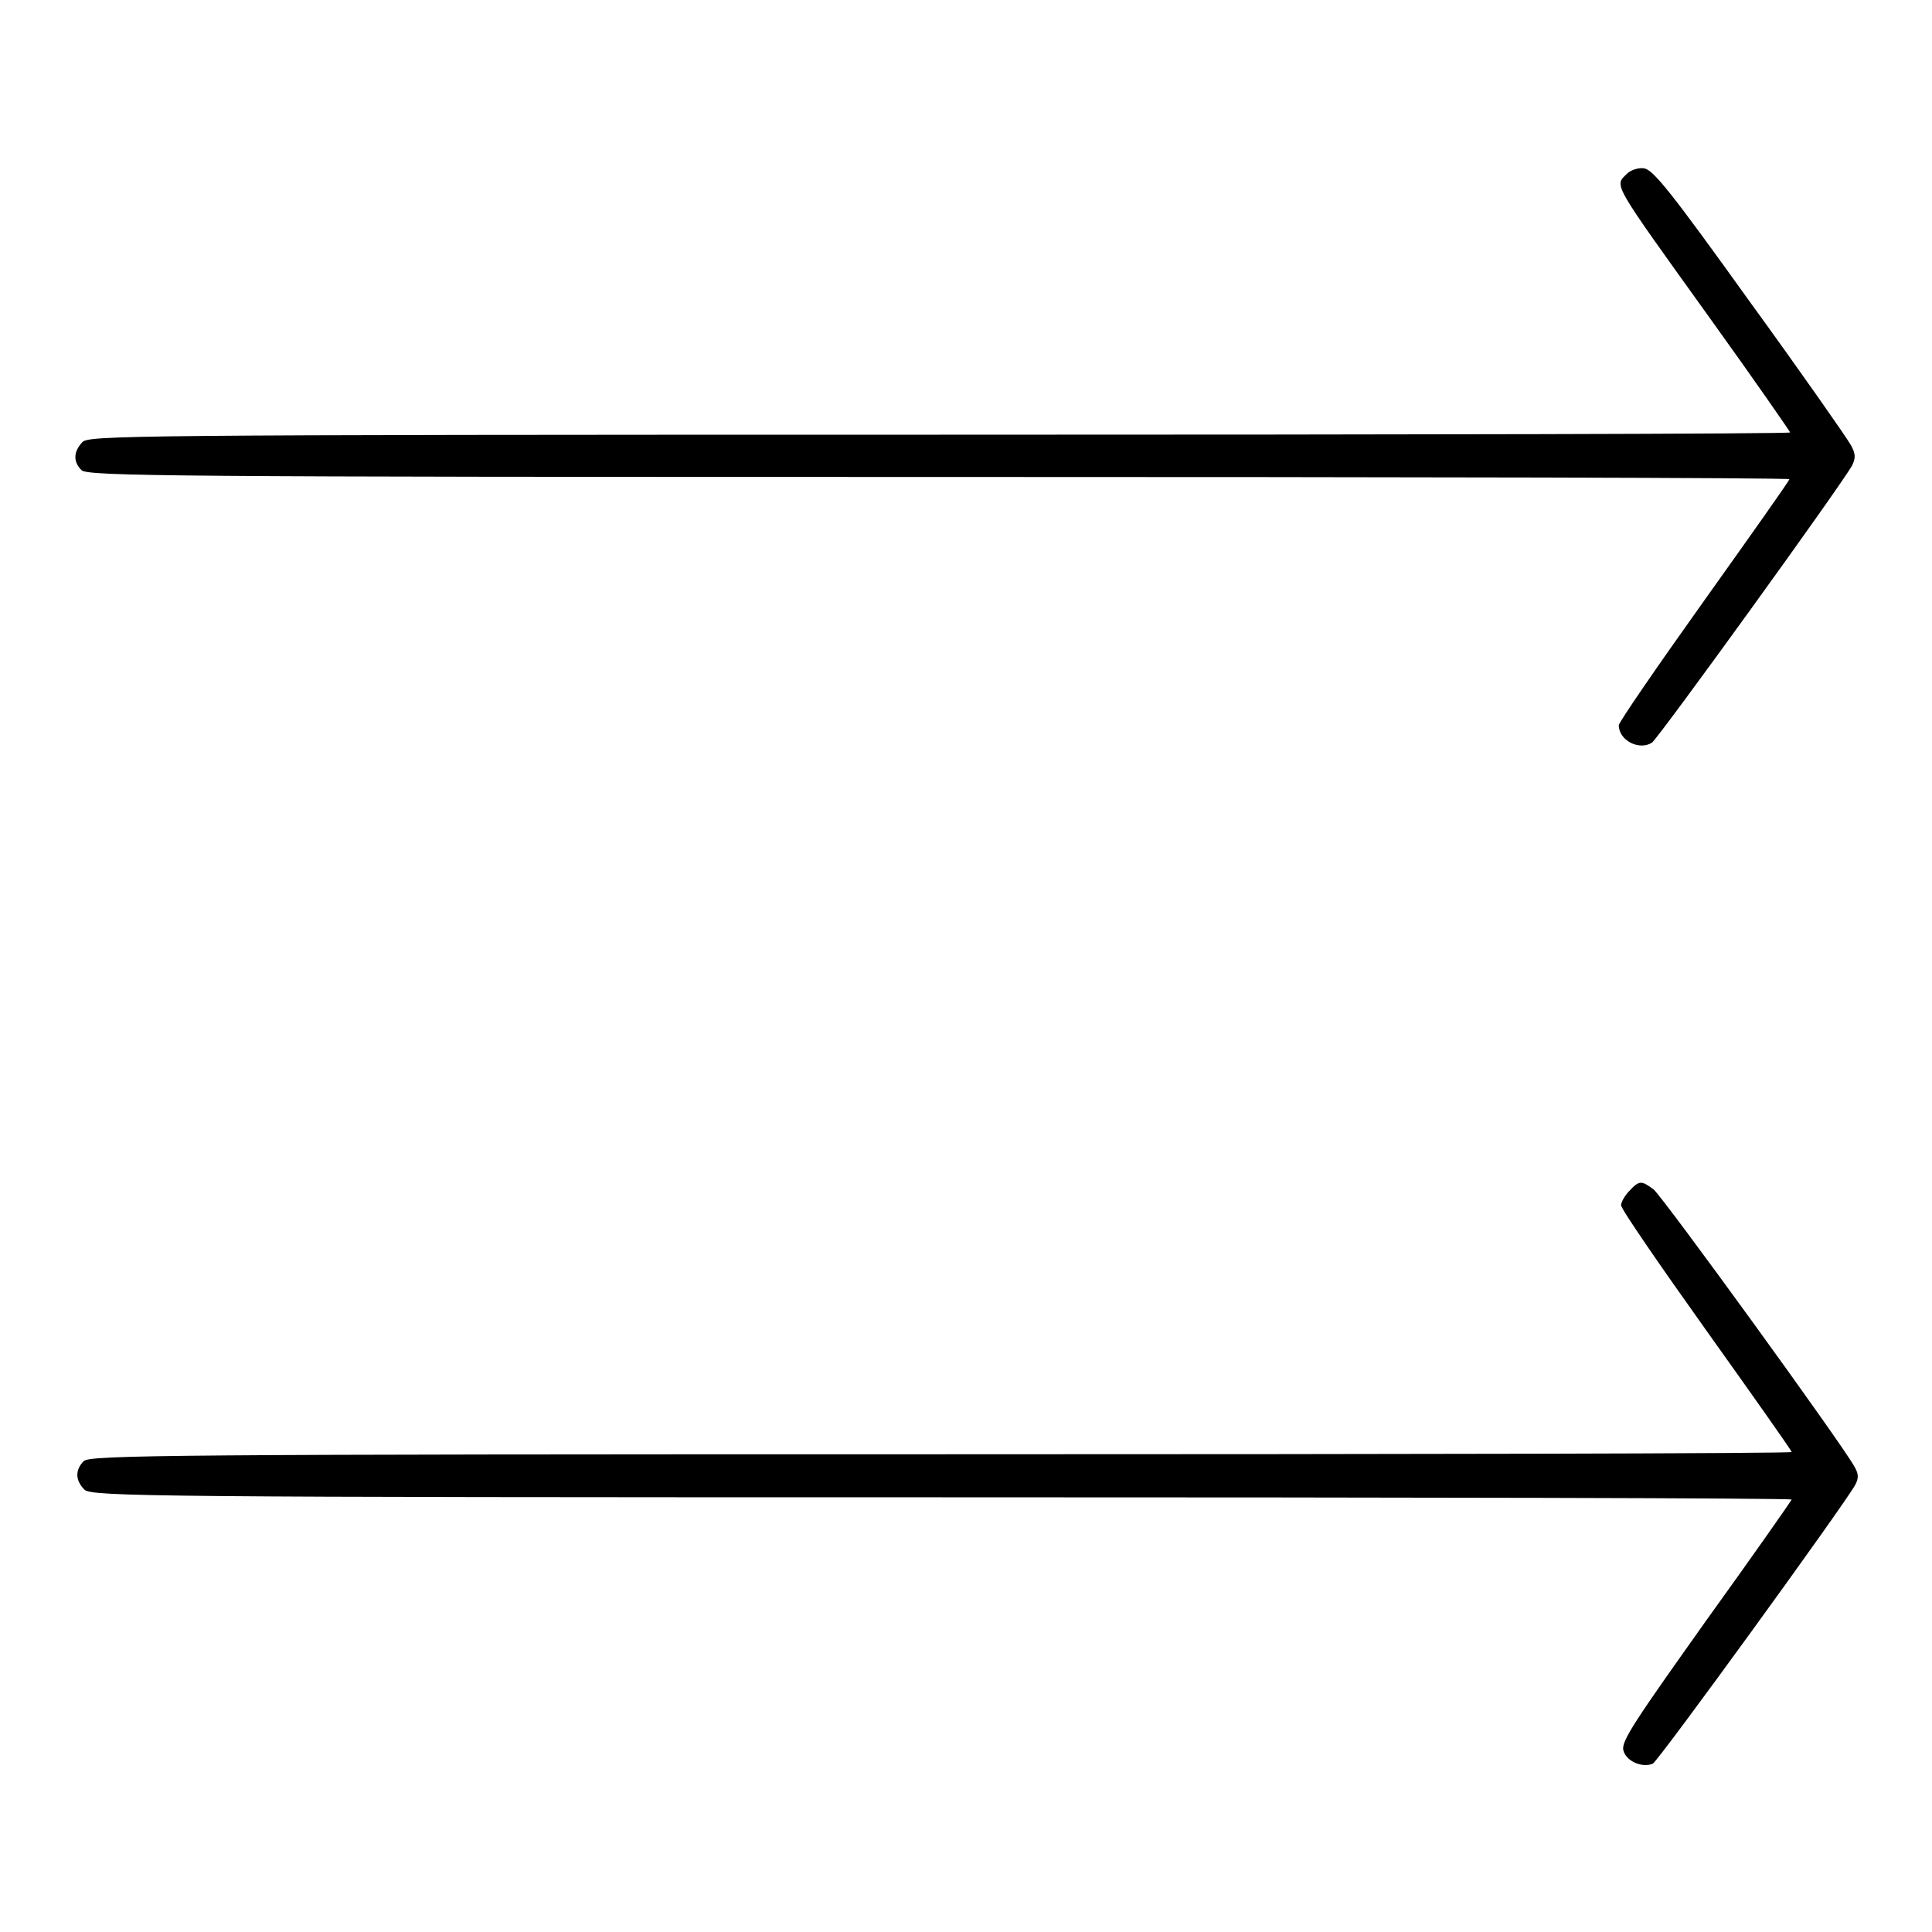
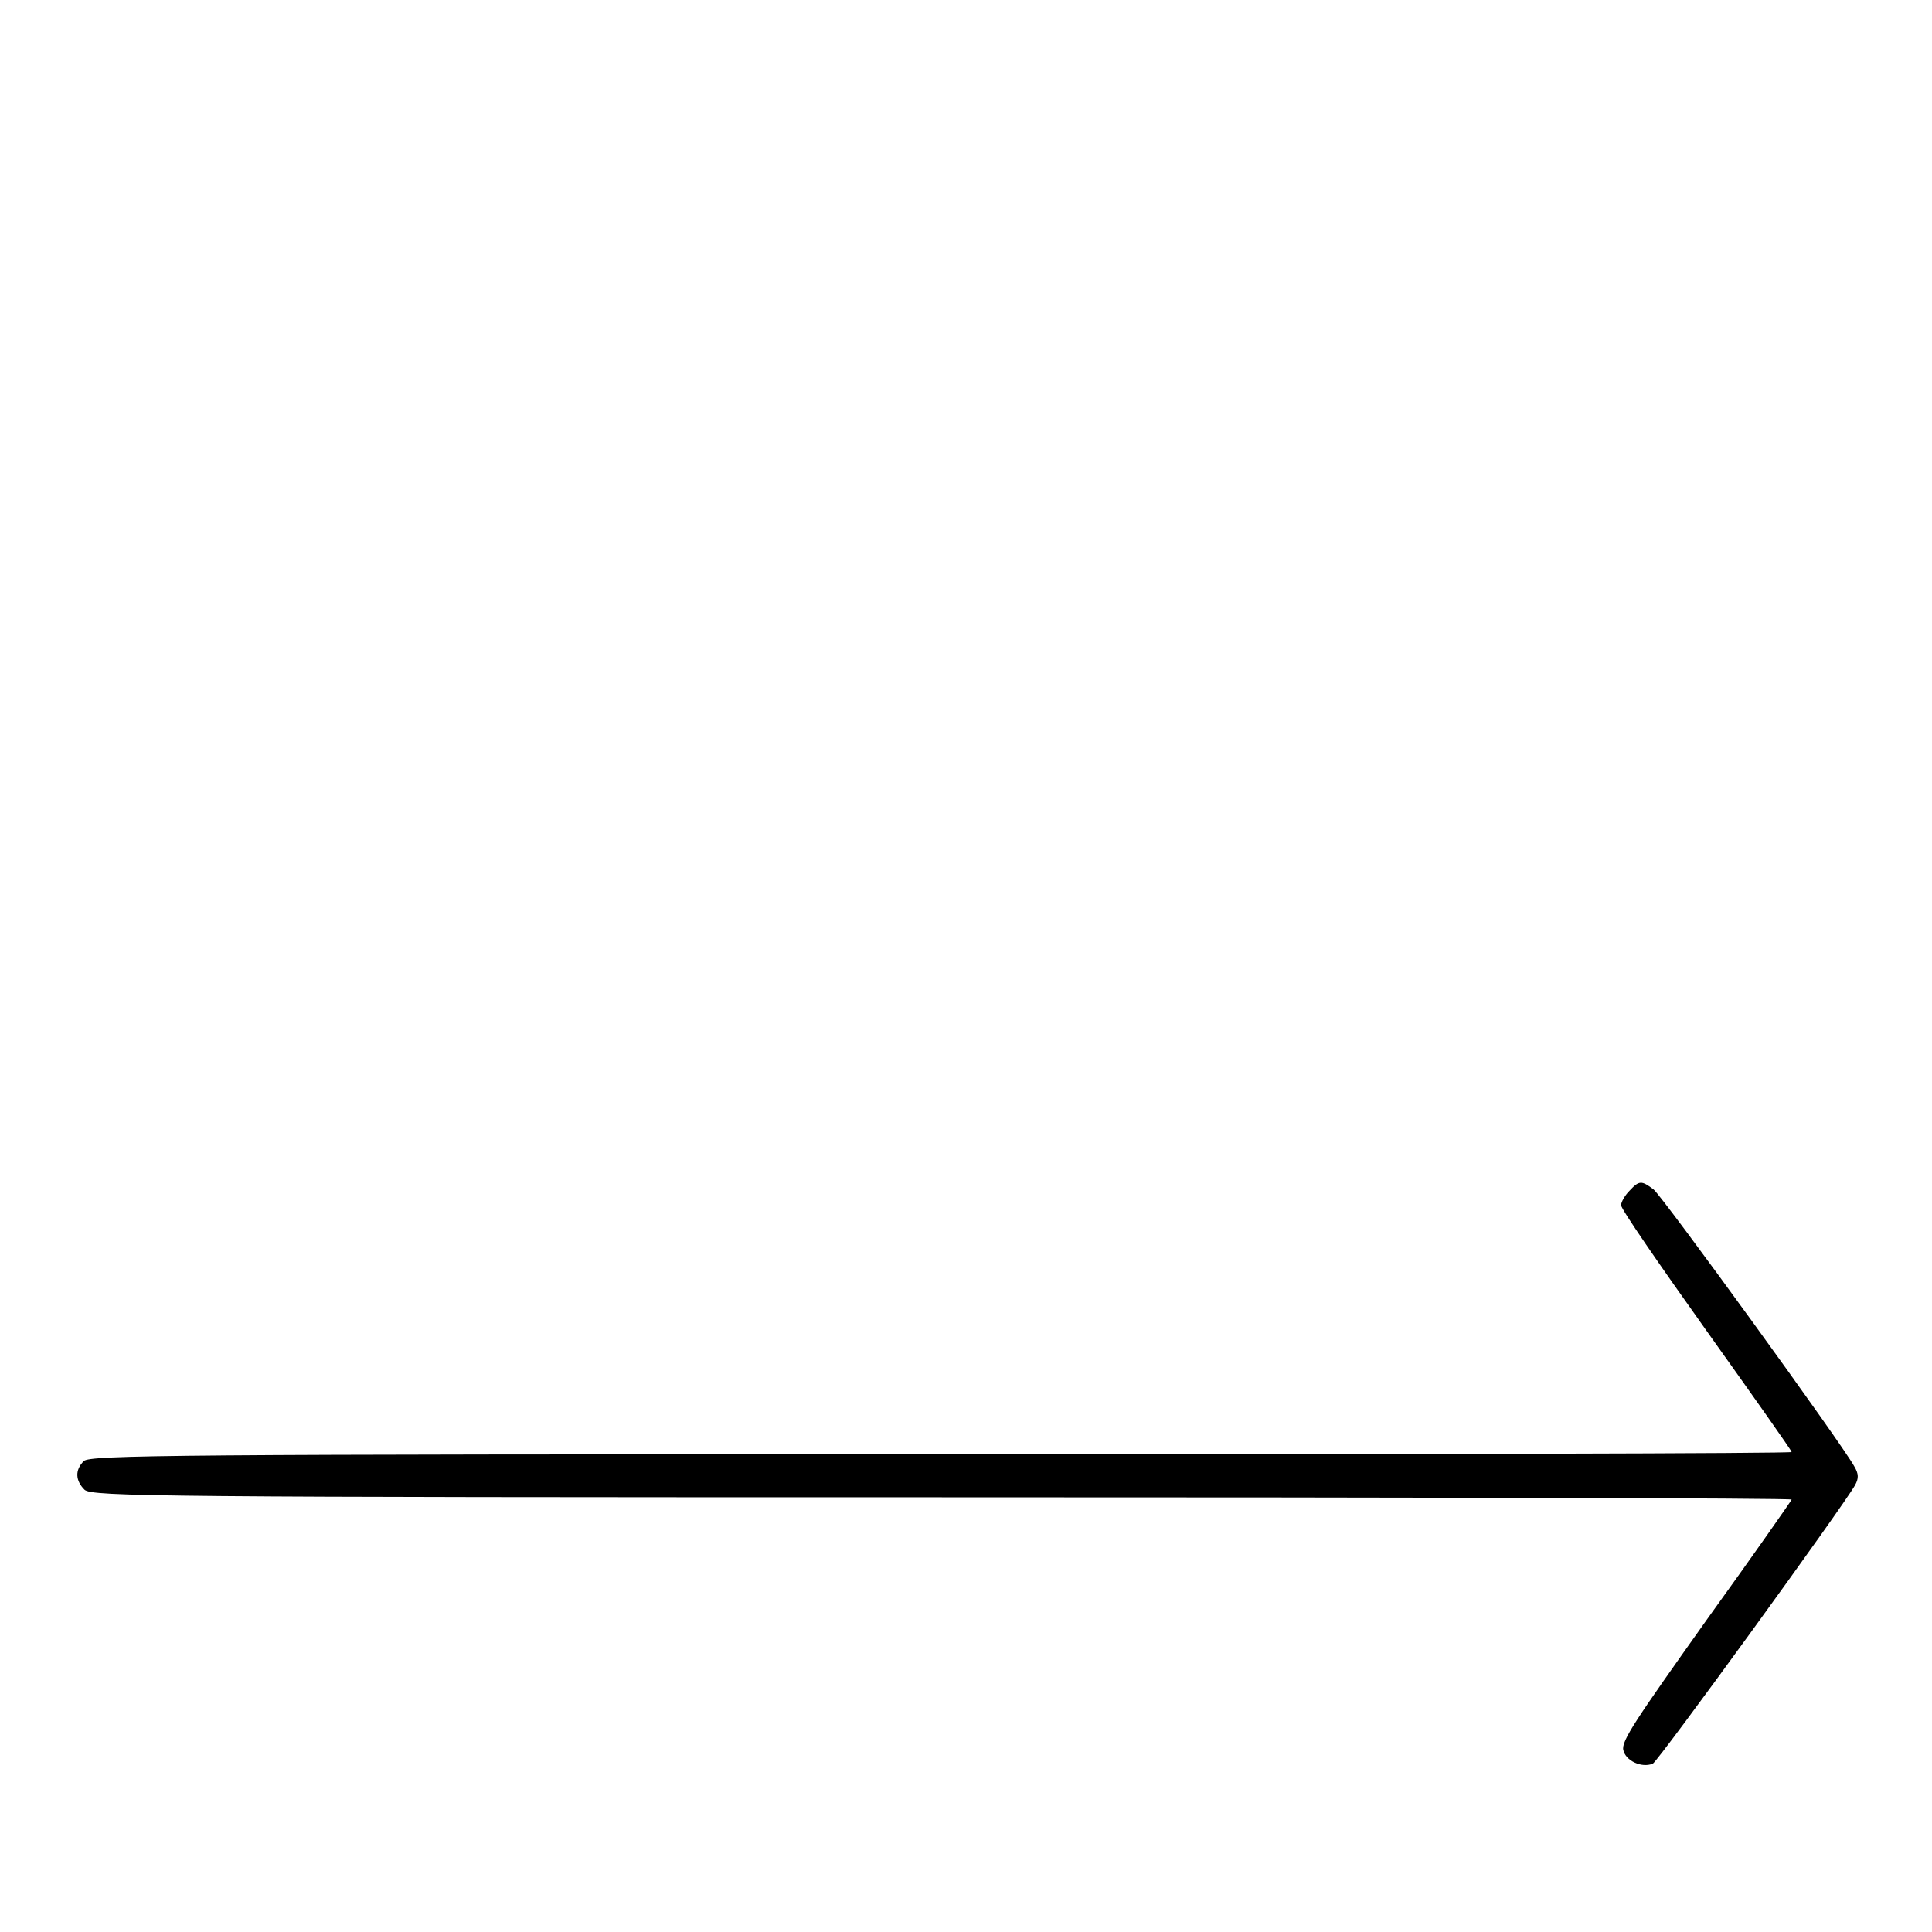
<svg xmlns="http://www.w3.org/2000/svg" version="1.1" x="0px" y="0px" viewBox="0 0 256 256" enable-background="new 0 0 256 256" xml:space="preserve">
  <g>
    <g>
      <g>
-         <path fill="#000000" d="M215.6,23c-1.7,1.7-2.2,0.8,11,19.2c5.9,8.2,10.6,15,10.6,15.1c0,0.2-50.7,0.3-112.7,0.3c-108.5,0-112.8,0.1-113.6,1c-1.2,1.3-1.2,2.6-0.1,3.7c0.8,0.8,11.9,0.9,113.6,0.9c62,0,112.7,0.1,112.7,0.3c0,0.2-5.1,7.4-11.3,16.1c-6.2,8.7-11.3,16.1-11.3,16.5c0,2,2.7,3.4,4.4,2.3c1-0.8,25-34,26.5-36.7c0.5-1,0.5-1.6-0.2-2.8c-0.5-0.9-6.5-9.5-13.4-19c-10.4-14.5-12.8-17.5-14-17.6C217.2,22.2,216.1,22.5,215.6,23z" />
        <path fill="#000000" d="M215.9,157.8c-0.6,0.6-1.1,1.5-1.1,1.9c0,0.5,5.1,7.9,11.3,16.6c6.2,8.7,11.3,15.9,11.3,16.1c0,0.2-50.7,0.3-112.7,0.3c-101.8,0-112.8,0.1-113.6,0.9c-1.2,1.2-1.1,2.6,0.1,3.8c1,0.9,9.7,1,113.6,1c61.9,0,112.6,0.1,112.6,0.3c0,0.1-5.1,7.4-11.3,16c-9.3,13.1-11.3,16-11,17.2c0.3,1.4,2.4,2.4,3.9,1.8c0.7-0.3,25.3-34.2,26.8-36.9c0.5-0.9,0.5-1.5-0.1-2.5c-1.5-2.8-25.5-35.9-26.6-36.7C217.5,156.4,217.2,156.4,215.9,157.8z" />
      </g>
    </g>
  </g>
</svg>